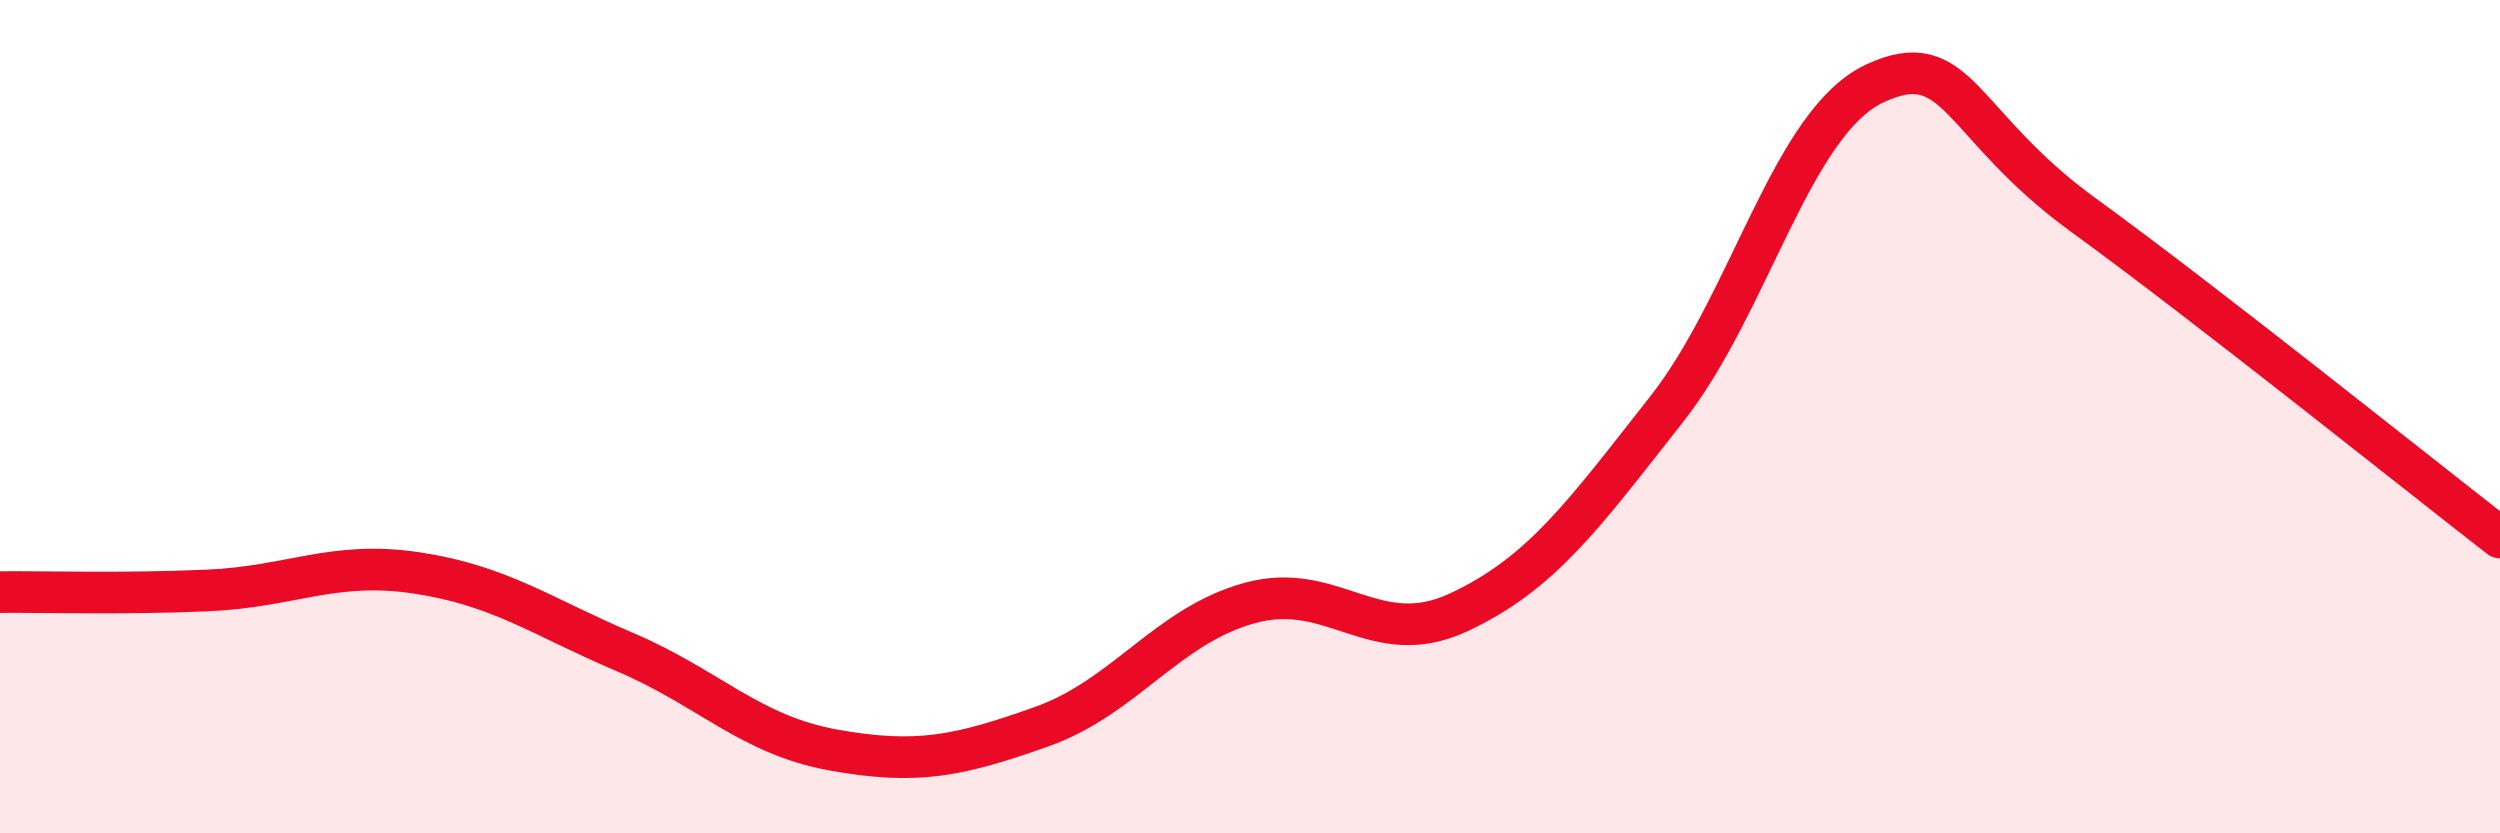
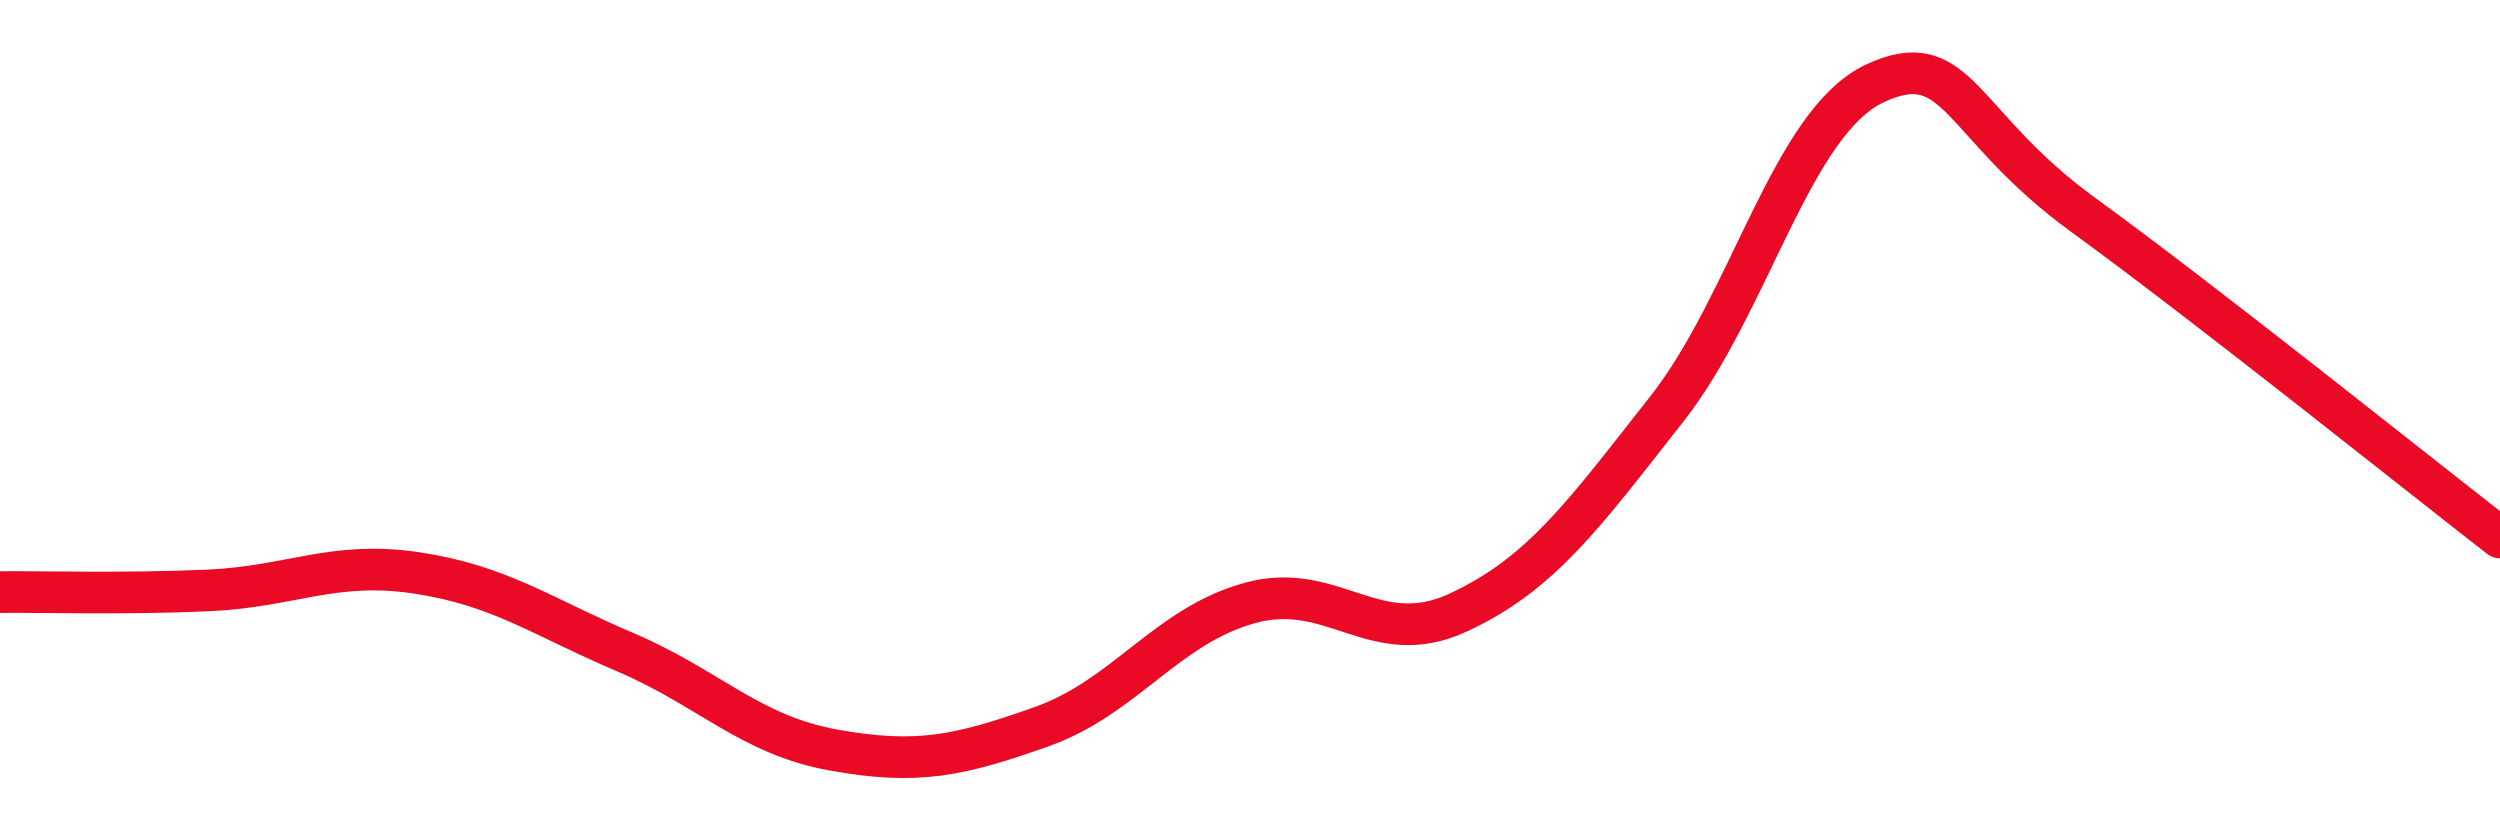
<svg xmlns="http://www.w3.org/2000/svg" width="60" height="20" viewBox="0 0 60 20">
-   <path d="M 0,14.21 C 1,14.2 3,14.26 5,14.17 C 7,14.08 8,13.45 10,13.75 C 12,14.05 13,14.8 15,15.65 C 17,16.5 18,17.64 20,18 C 22,18.36 23,18.15 25,17.44 C 27,16.73 28,15.02 30,14.47 C 32,13.92 33,15.63 35,14.7 C 37,13.77 38,12.36 40,9.82 C 42,7.28 43,2.93 45,2 C 47,1.07 47,2.98 50,5.16 C 53,7.34 58,11.35 60,12.9L60 20L0 20Z" fill="#EB0A25" opacity="0.1" stroke-linecap="round" stroke-linejoin="round" />
  <path d="M 0,14.21 C 1,14.2 3,14.26 5,14.17 C 7,14.08 8,13.45 10,13.75 C 12,14.05 13,14.8 15,15.65 C 17,16.5 18,17.64 20,18 C 22,18.36 23,18.15 25,17.44 C 27,16.73 28,15.02 30,14.47 C 32,13.92 33,15.63 35,14.7 C 37,13.77 38,12.36 40,9.82 C 42,7.28 43,2.93 45,2 C 47,1.07 47,2.98 50,5.16 C 53,7.34 58,11.35 60,12.9" stroke="#EB0A25" stroke-width="1" fill="none" stroke-linecap="round" stroke-linejoin="round" />
</svg>